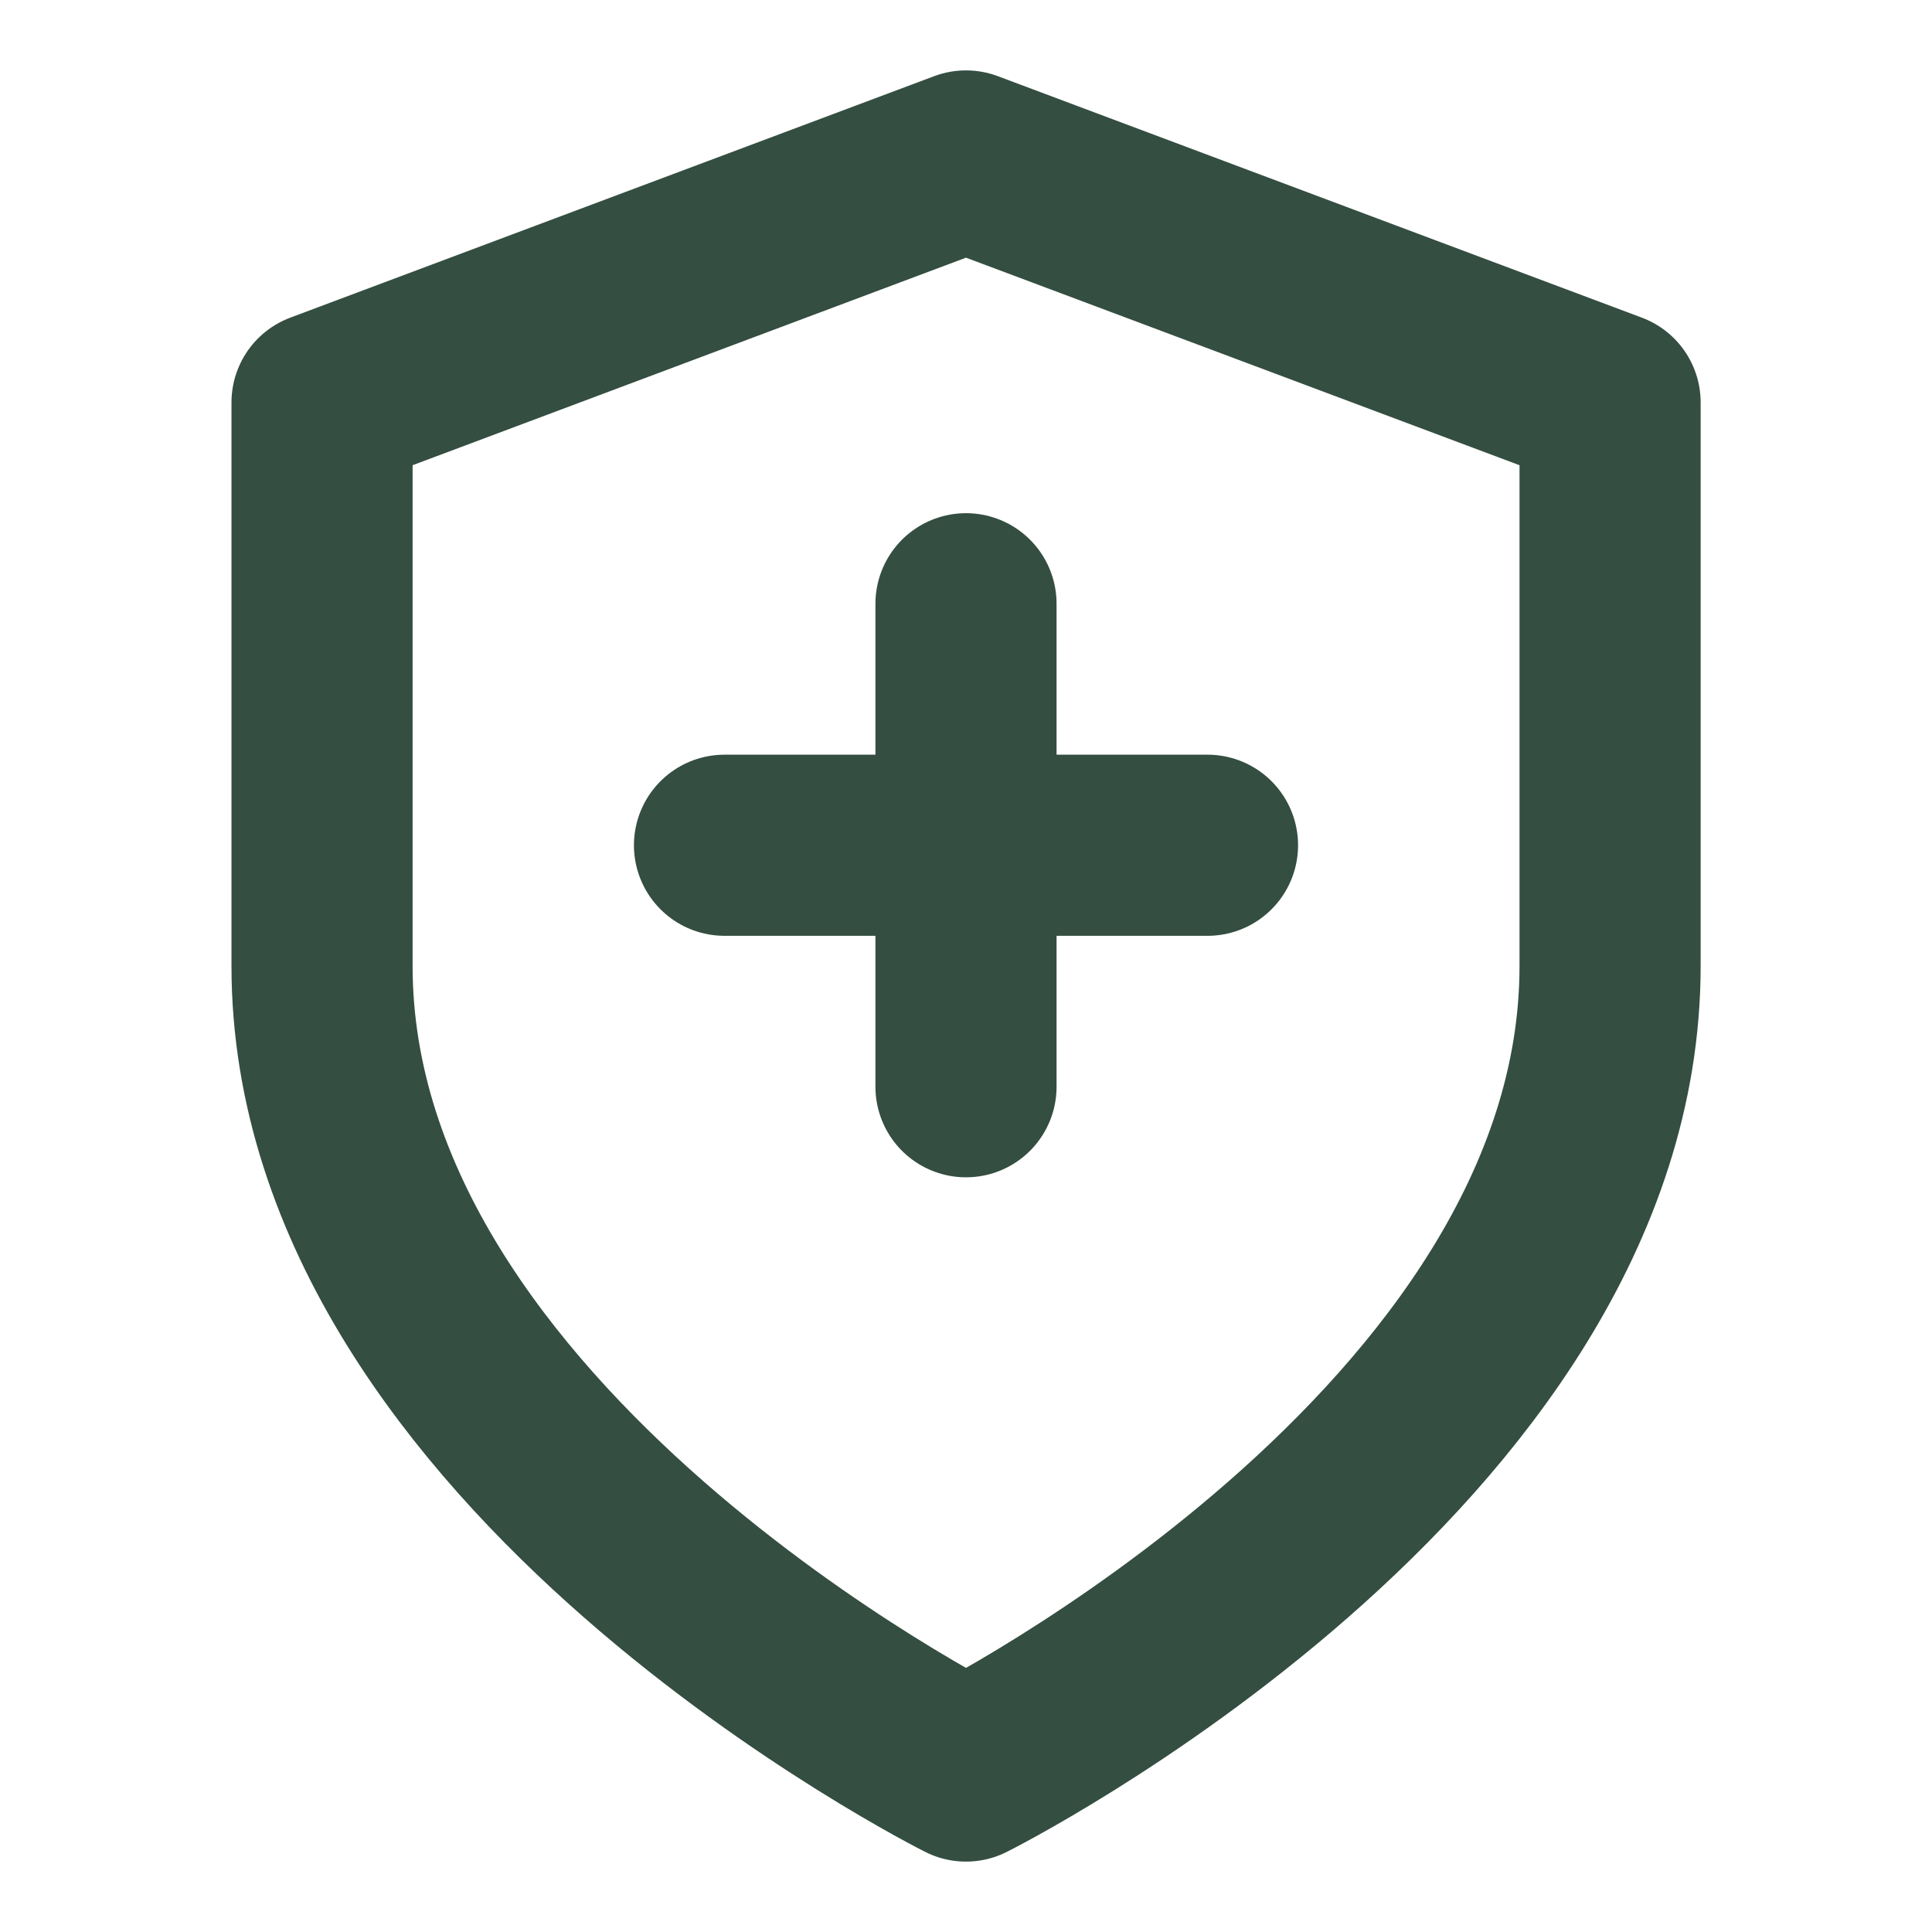
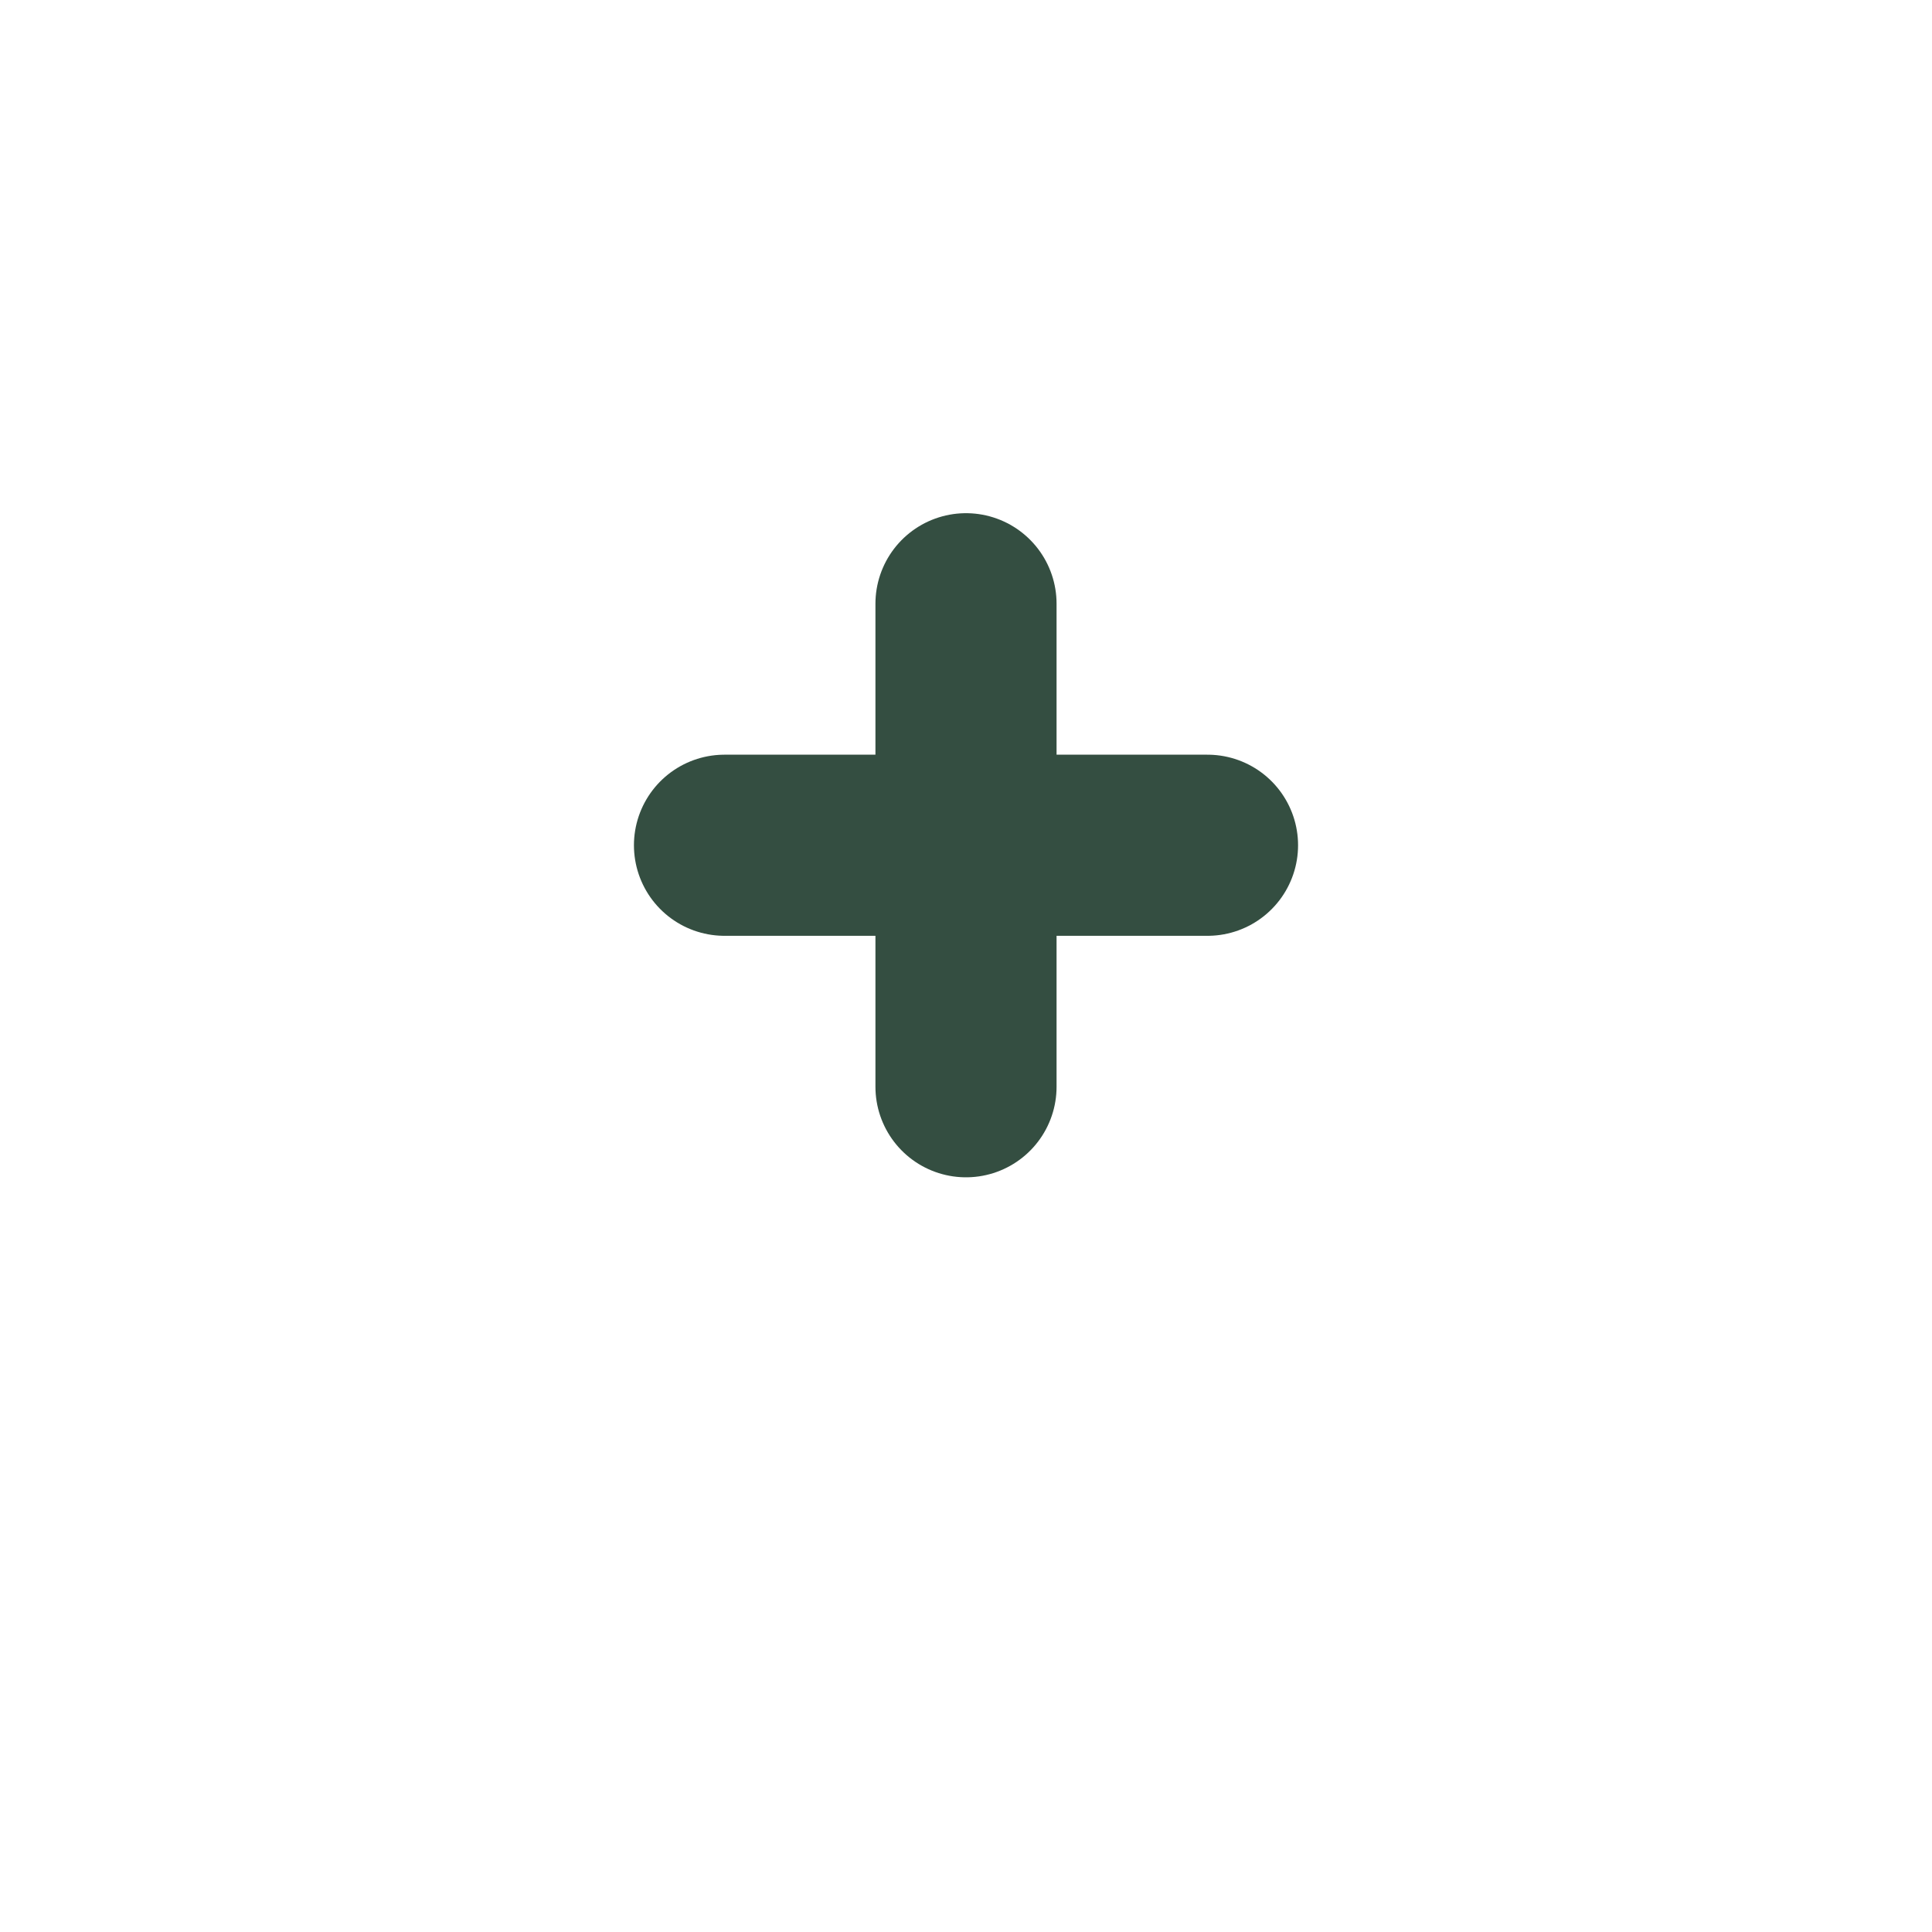
<svg xmlns="http://www.w3.org/2000/svg" width="16" height="16" viewBox="0 0 16 16" fill="none">
  <g id="shield">
-     <path id="Vector" d="M8 14.667C8 14.667 13.334 12 13.334 8V3.333L8 1.333L2.667 3.333V8C2.667 12 8 14.667 8 14.667Z" stroke="#344E41" stroke-width="1.5" stroke-linecap="round" stroke-linejoin="round" />
    <path id="Vector 281" d="M8 5V9M10 7H6" stroke="#344E41" stroke-width="1.5" stroke-linecap="round" stroke-linejoin="round" />
  </g>
</svg>